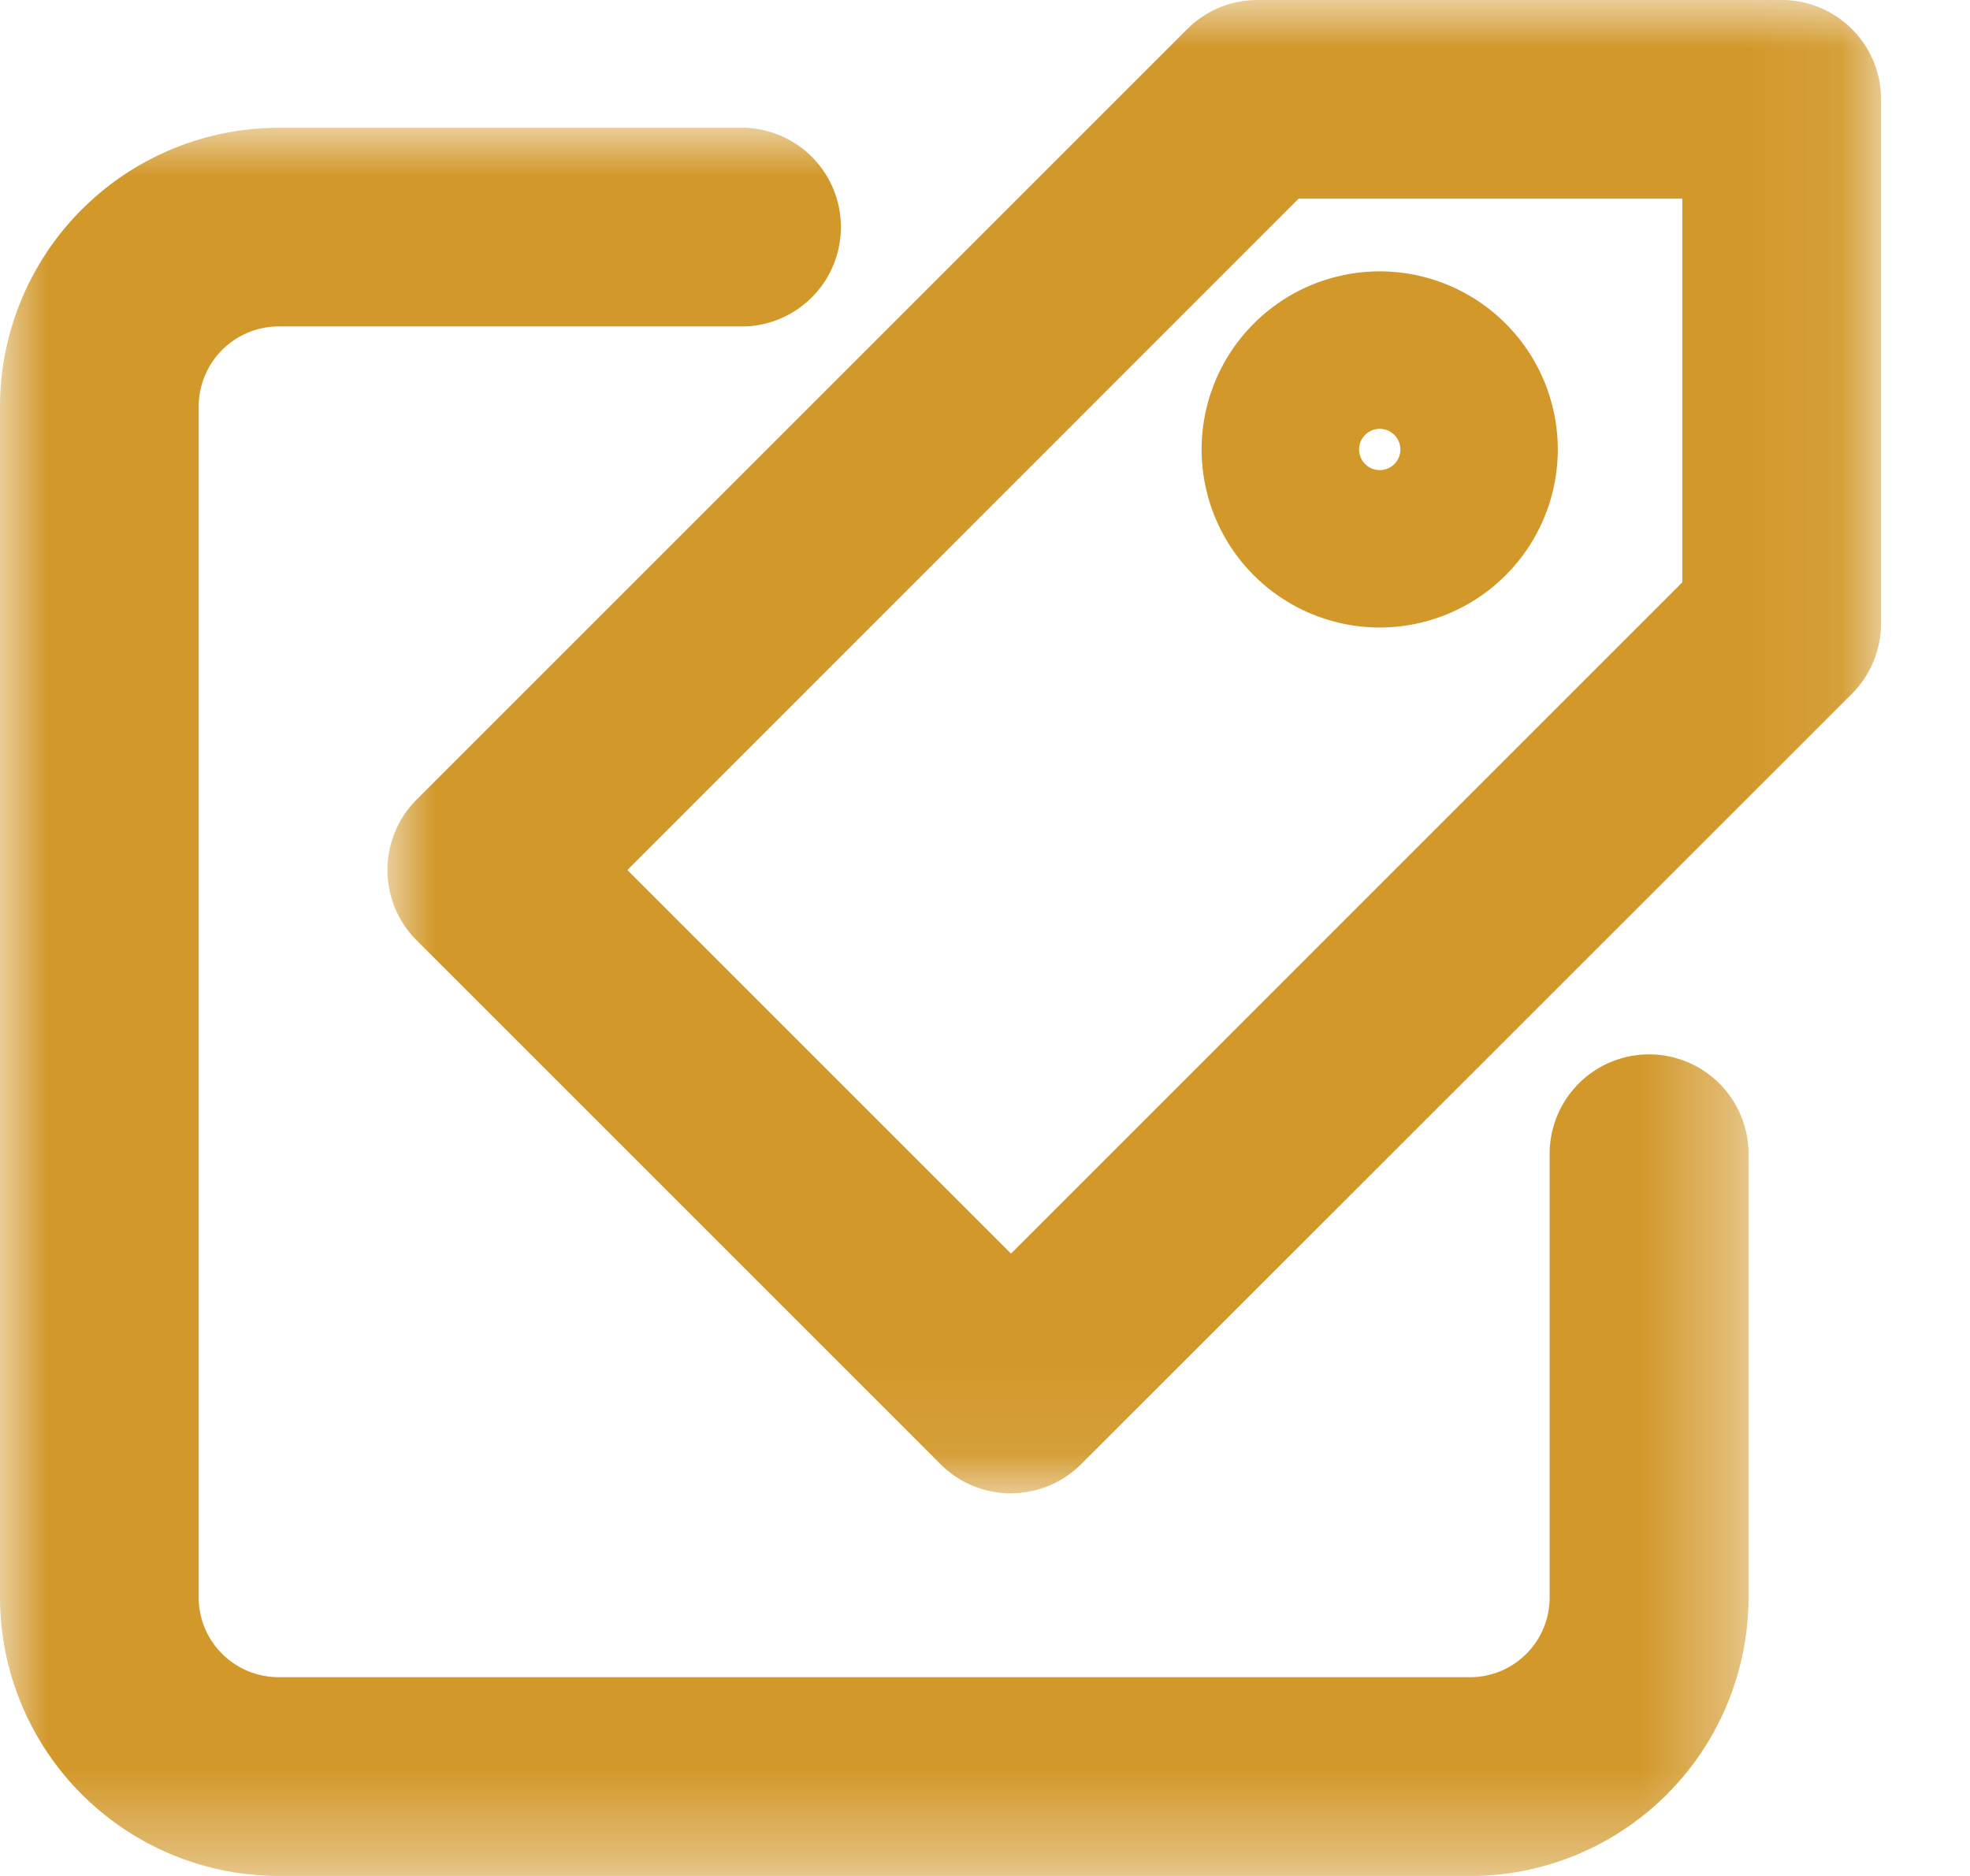
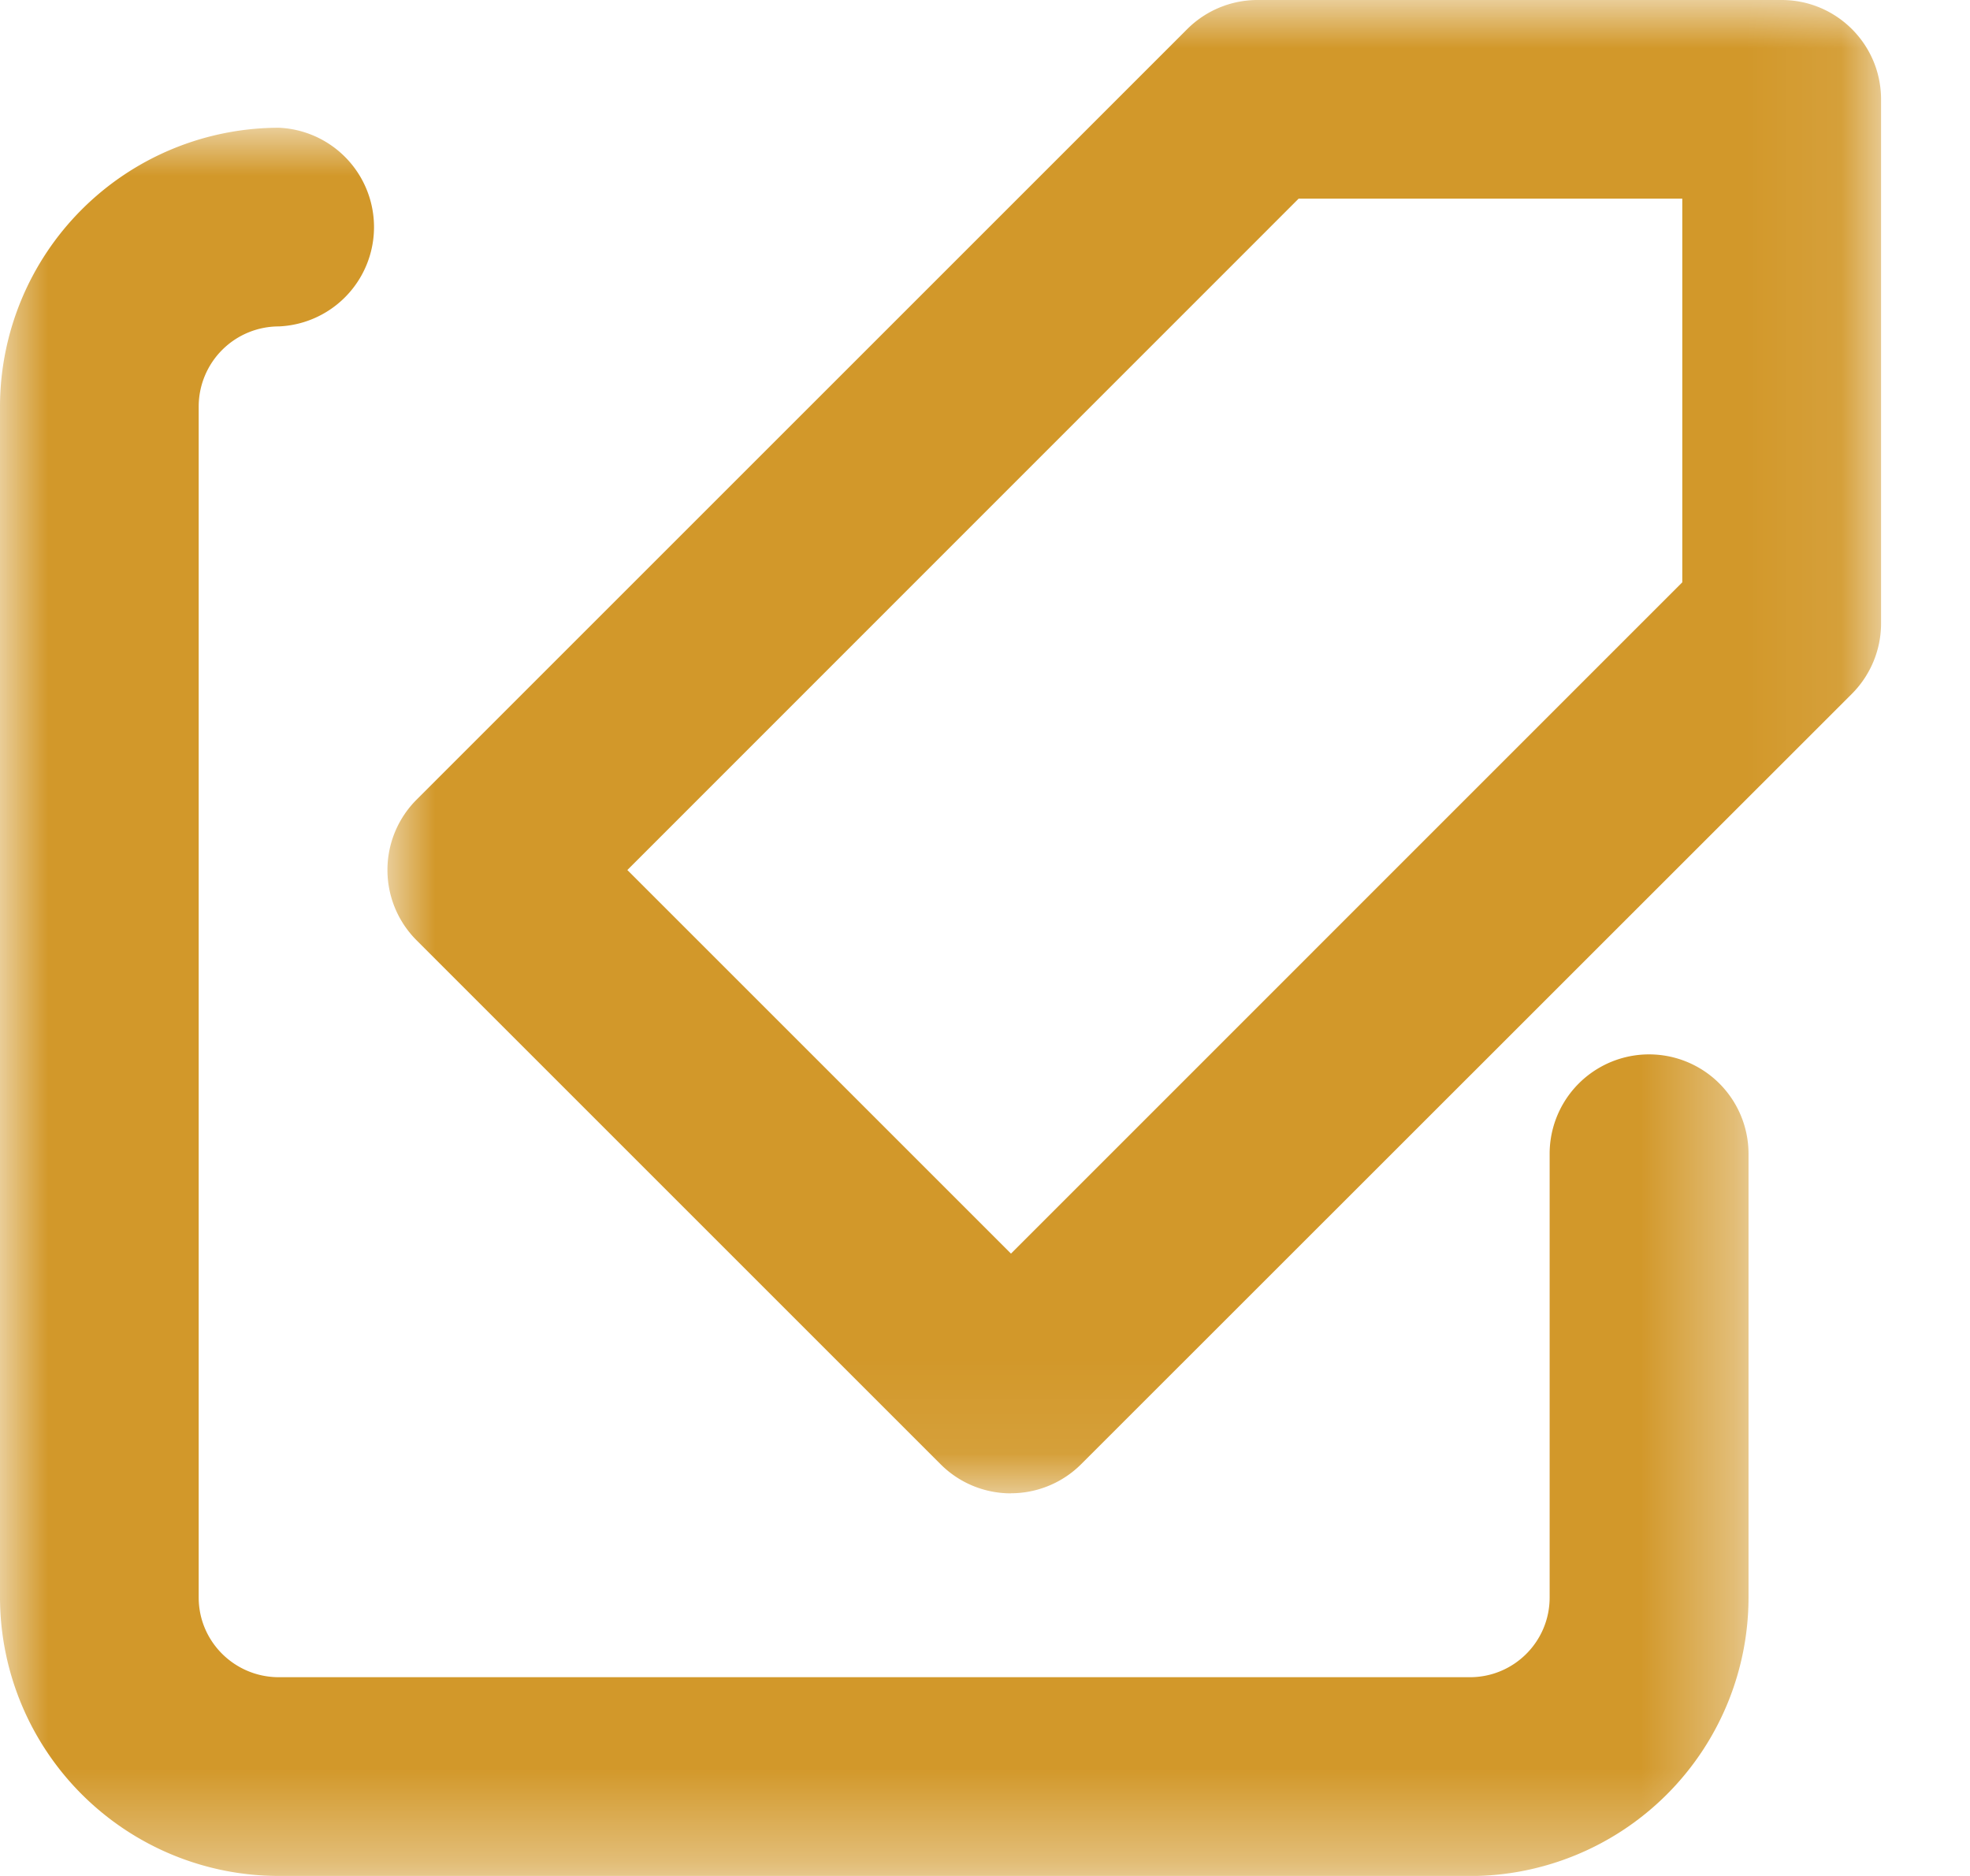
<svg xmlns="http://www.w3.org/2000/svg" xmlns:xlink="http://www.w3.org/1999/xlink" width="21" height="20" viewBox="0 0 21 20">
  <defs>
    <path id="zn0c5kmzka" d="M0 0h18.638v18.638H0z" />
    <path id="ohbacfqnec" d="M0 0h15.922v15.921H0z" />
  </defs>
  <g fill="none" fill-rule="evenodd">
    <g transform="translate(0 1.362)">
      <mask id="u7dy4cvf4b" fill="#fff">
        <use xlink:href="#zn0c5kmzka" />
      </mask>
-       <path d="M15.67 18.638H2.972A2.974 2.974 0 0 1 0 15.67V2.973A2.976 2.976 0 0 1 2.973 0H7.95a1.06 1.06 0 0 1 0 2.118H2.973a.855.855 0 0 0-.855.855v12.696c0 .47.383.85.855.85h12.696c.47 0 .85-.38.85-.85v-4.73a1.06 1.06 0 1 1 2.12 0v4.73a2.972 2.972 0 0 1-2.97 2.97" fill="#D2982A" mask="url(#u7dy4cvf4b)" />
+       <path d="M15.67 18.638H2.972A2.974 2.974 0 0 1 0 15.67V2.973A2.976 2.976 0 0 1 2.973 0a1.06 1.06 0 0 1 0 2.118H2.973a.855.855 0 0 0-.855.855v12.696c0 .47.383.85.855.85h12.696c.47 0 .85-.38.85-.85v-4.73a1.06 1.06 0 1 1 2.12 0v4.73a2.972 2.972 0 0 1-2.97 2.97" fill="#D2982A" mask="url(#u7dy4cvf4b)" />
    </g>
    <g transform="translate(4.13)">
      <mask id="avm4vjte9d" fill="#fff">
        <use xlink:href="#ohbacfqnec" />
      </mask>
      <path d="m2.557 9.275 4.09 4.09 7.156-7.157v-4.09h-4.09L2.558 9.275zm4.09 6.646c-.281 0-.55-.11-.75-.31L.31 10.024a1.06 1.06 0 0 1 0-1.498L8.526.31A1.06 1.06 0 0 1 9.275 0h5.587c.585 0 1.06.474 1.06 1.06v5.587c0 .28-.112.55-.31.749L7.395 15.61a1.06 1.06 0 0 1-.75.31z" fill="#D2982A" mask="url(#avm4vjte9d)" />
    </g>
-     <path d="M14.708 4.572a.22.22 0 1 0 0 .44.22.22 0 0 0 0-.44m0 2.118a1.9 1.9 0 0 1-1.899-1.898 1.9 1.9 0 0 1 1.899-1.899 1.9 1.9 0 0 1 1.898 1.899 1.9 1.9 0 0 1-1.898 1.898" fill="#D2982A" />
  </g>
</svg>